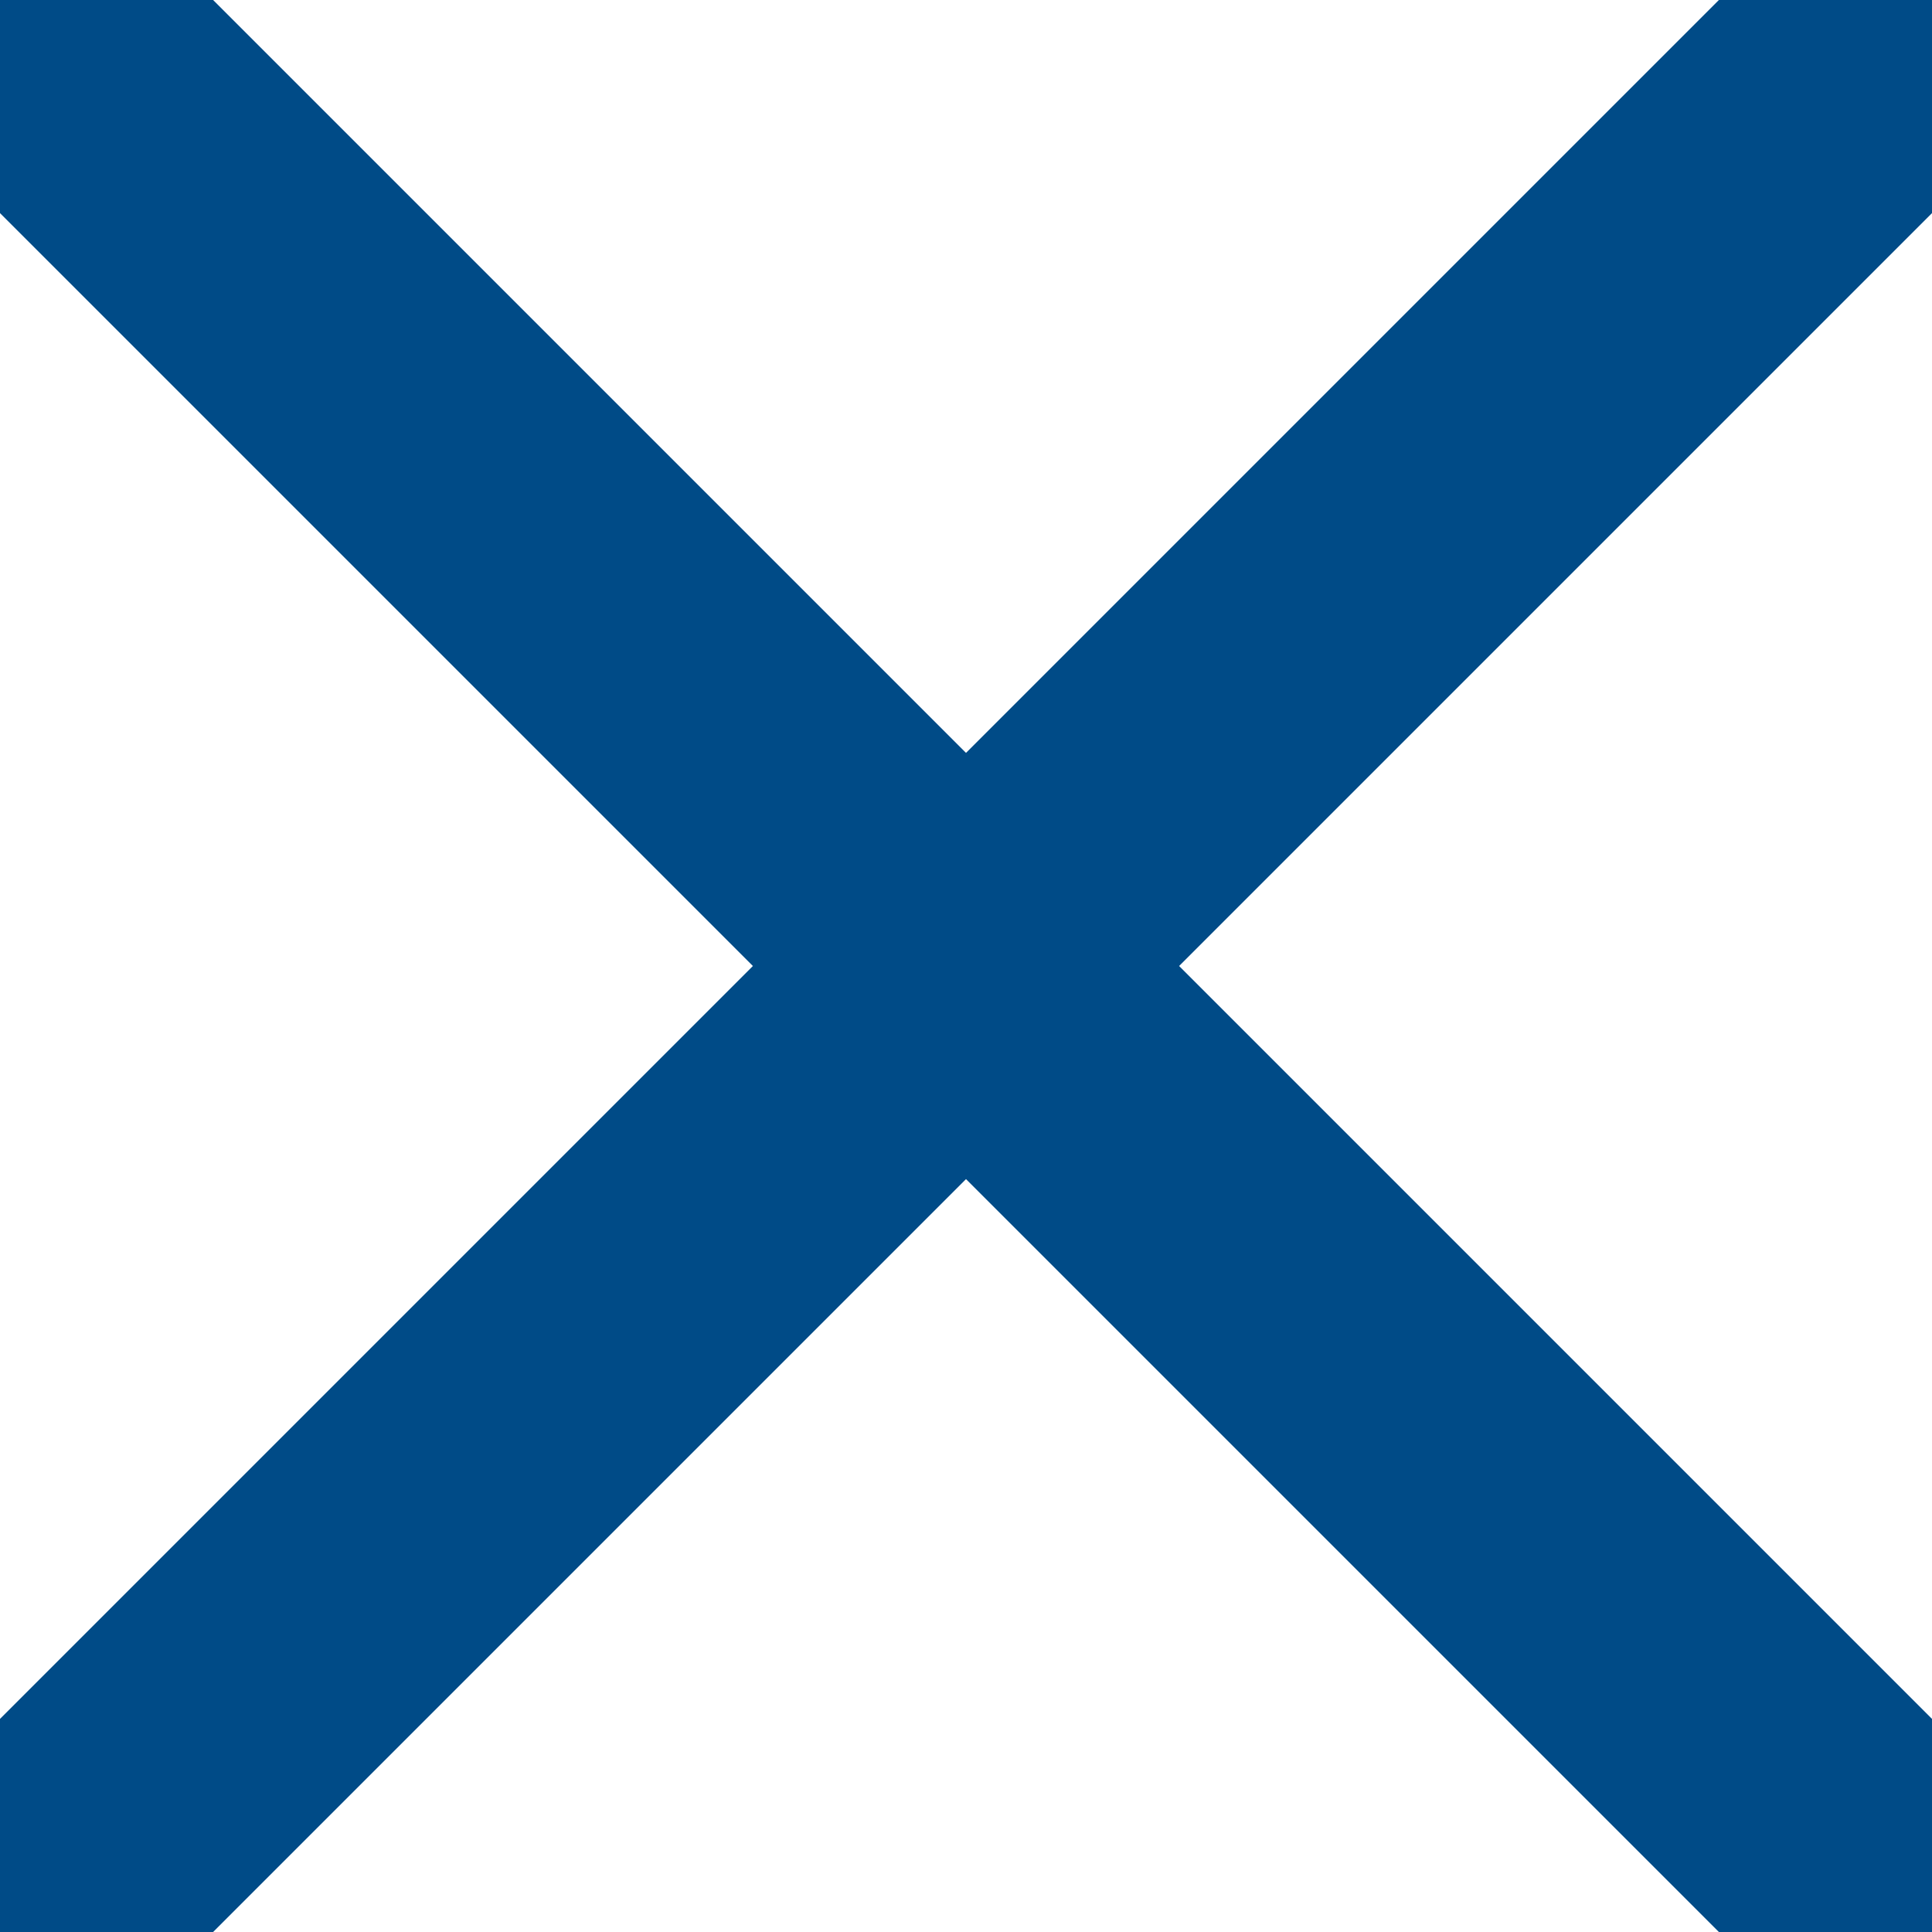
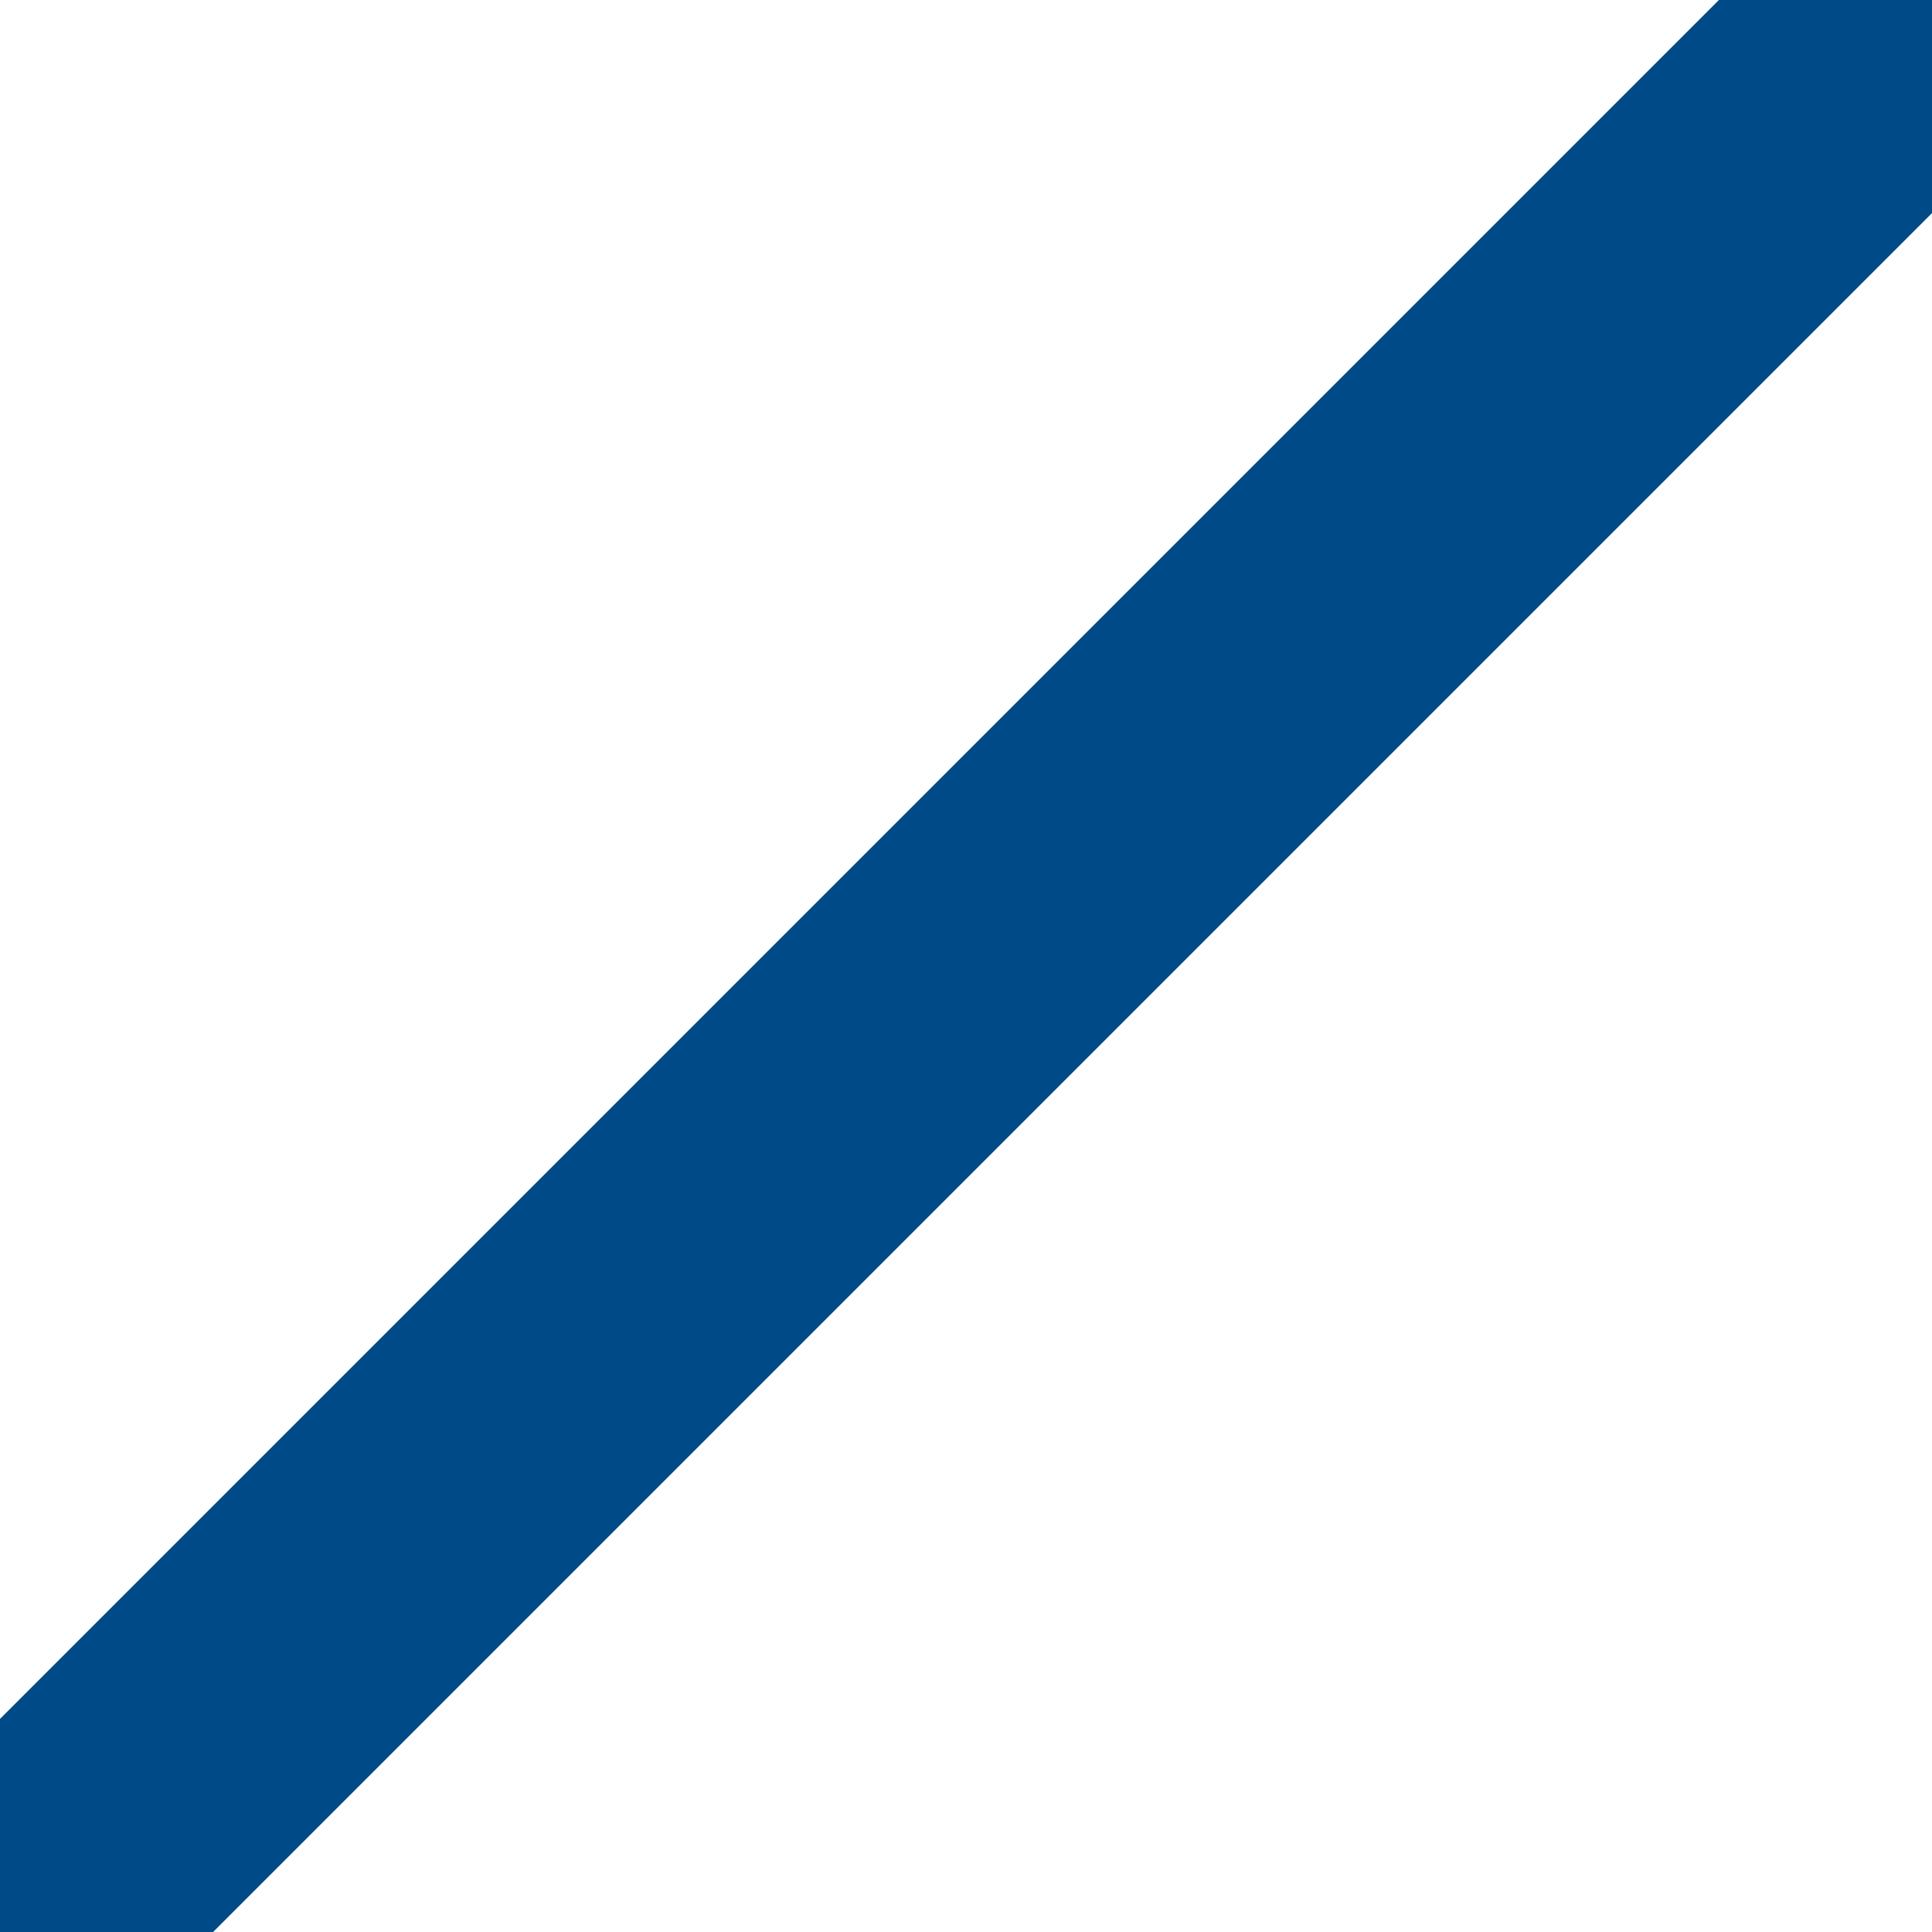
<svg xmlns="http://www.w3.org/2000/svg" width="9.616px" height="9.616px" viewBox="0 0 9.616 9.616" version="1.1">
  <g id="Page-1" stroke="none" stroke-width="1" fill="none" fill-rule="evenodd" stroke-linecap="round" stroke-linejoin="round">
    <g id="Filters" transform="translate(-18, -38)" stroke="#004B87" stroke-width="1.5">
      <g id="Group-Copy" transform="translate(18, 38)">
-         <line x1="0" y1="0" x2="9.616" y2="9.616" id="Path-3" />
        <line x1="0" y1="0" x2="9.616" y2="9.616" id="Path-3" transform="translate(4.808, 4.808) scale(-1, 1) translate(-4.808, -4.808)" />
      </g>
    </g>
  </g>
</svg>